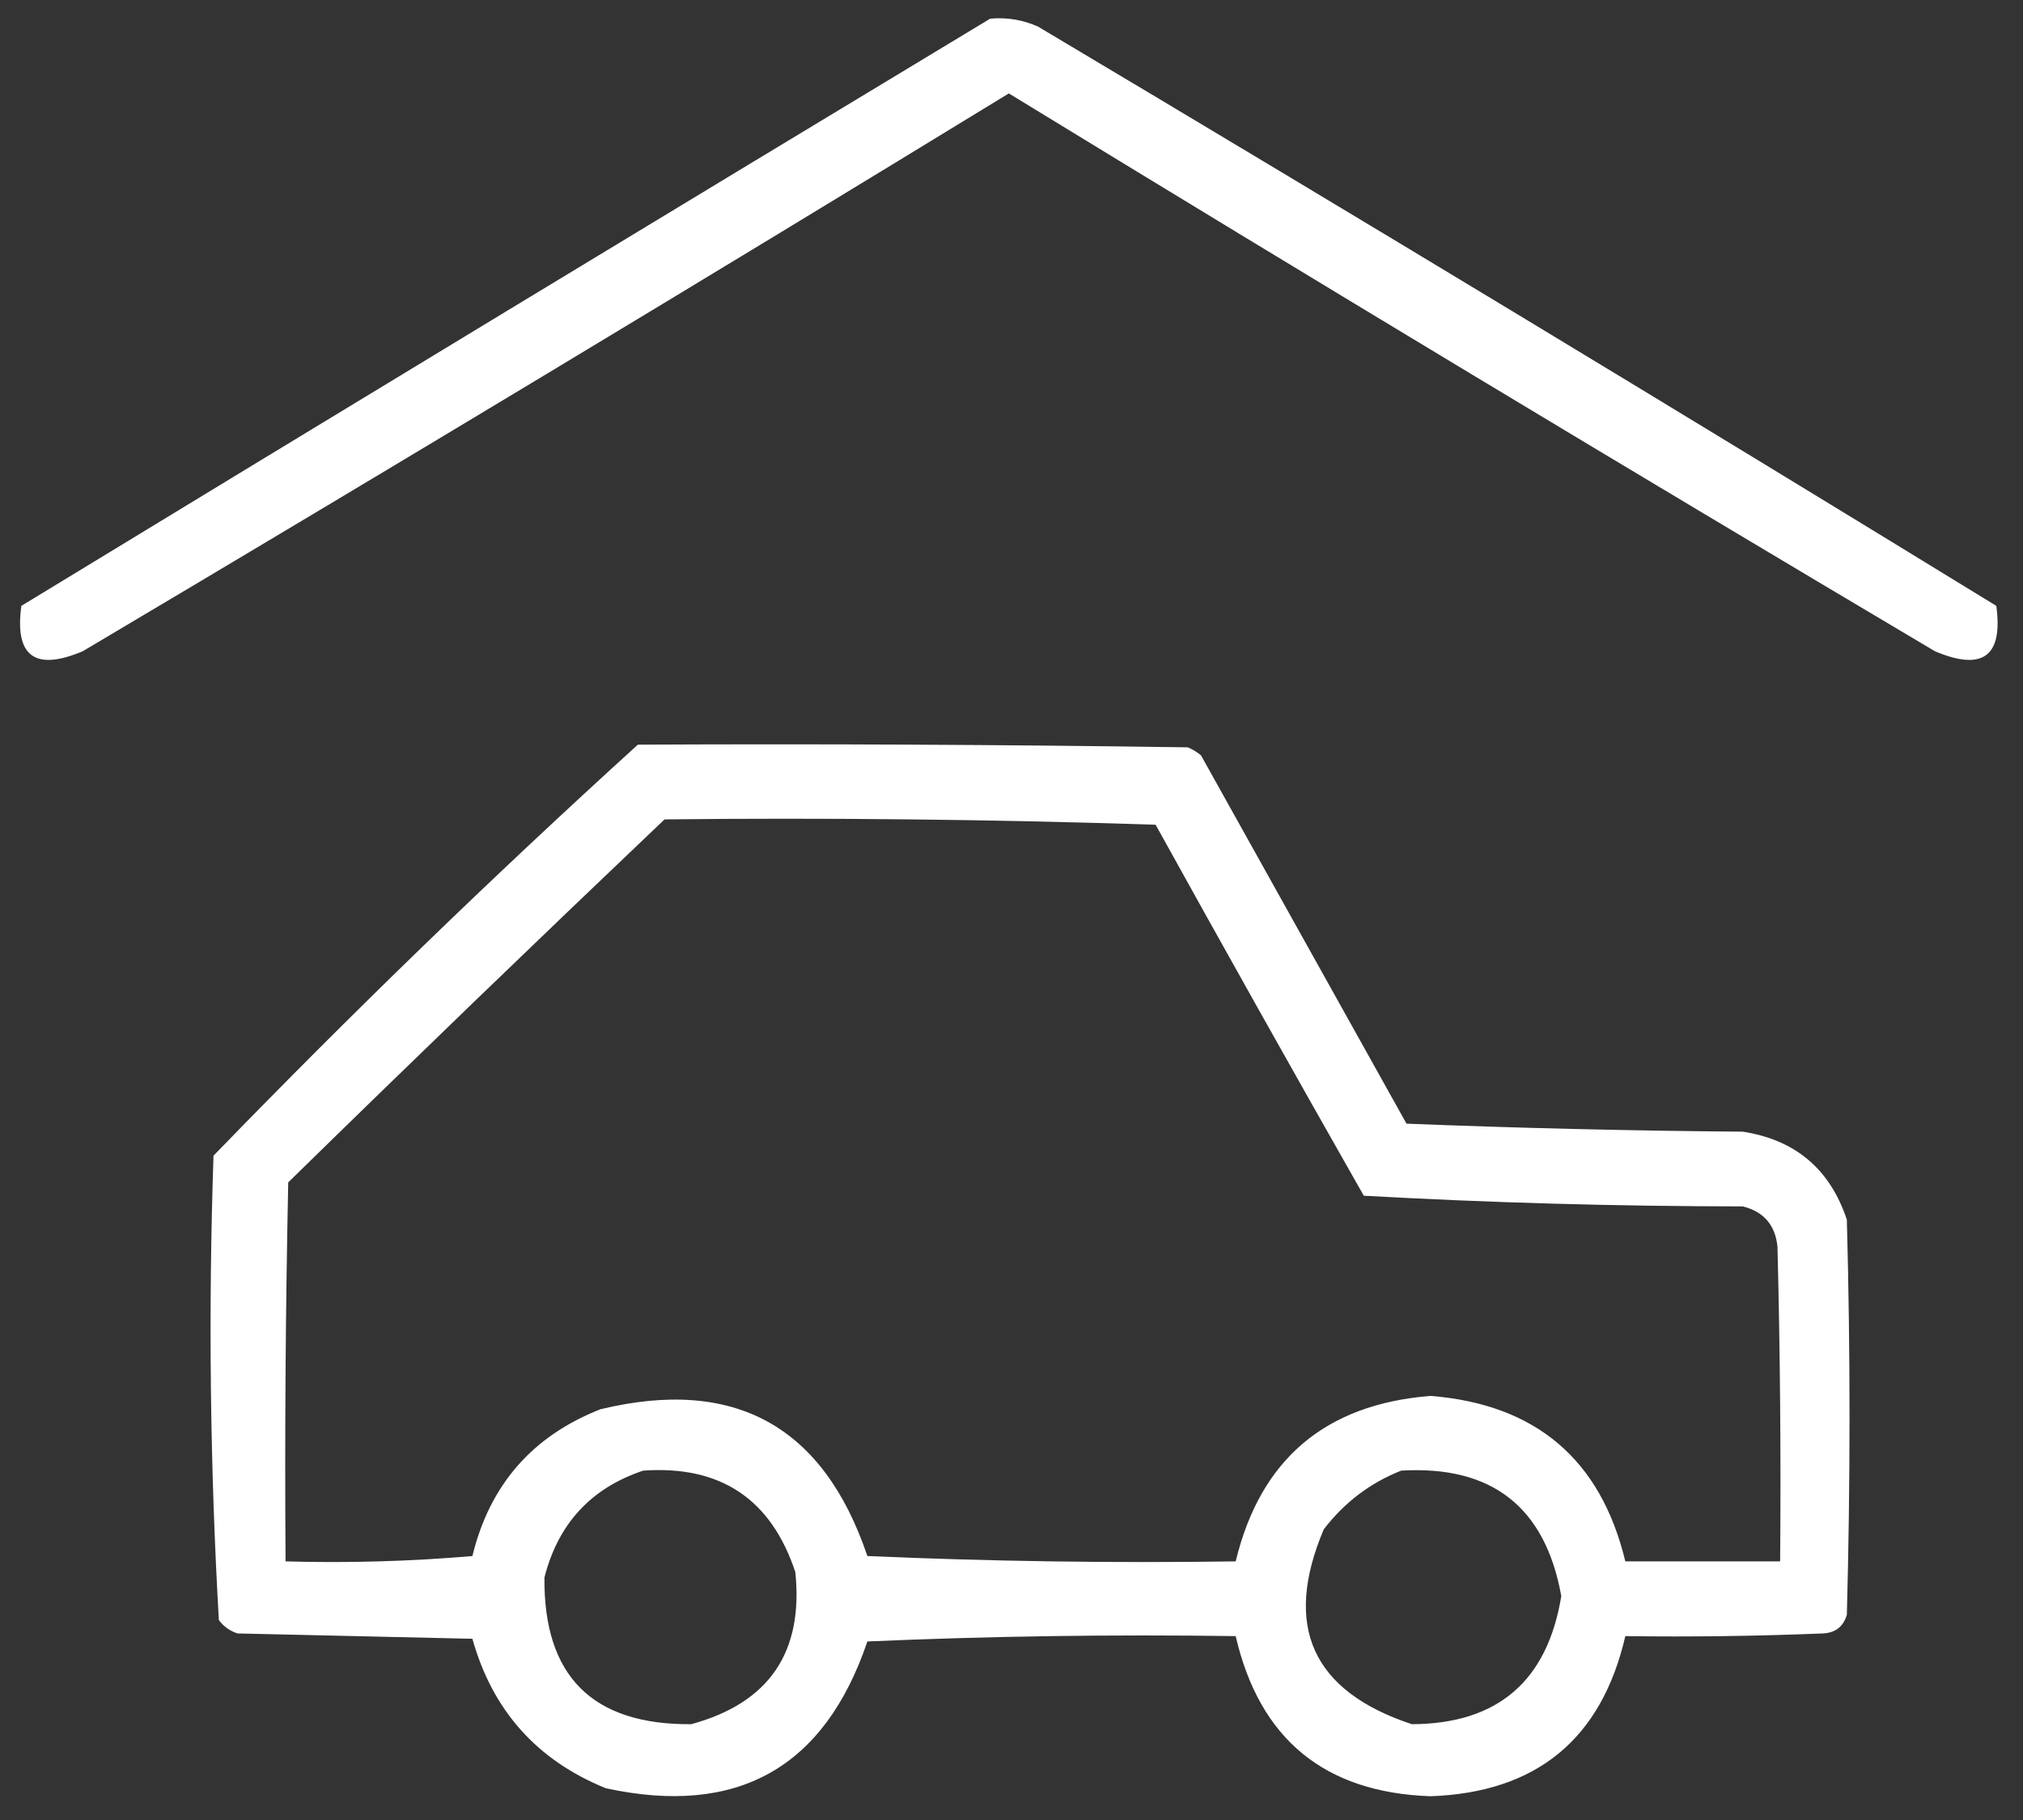
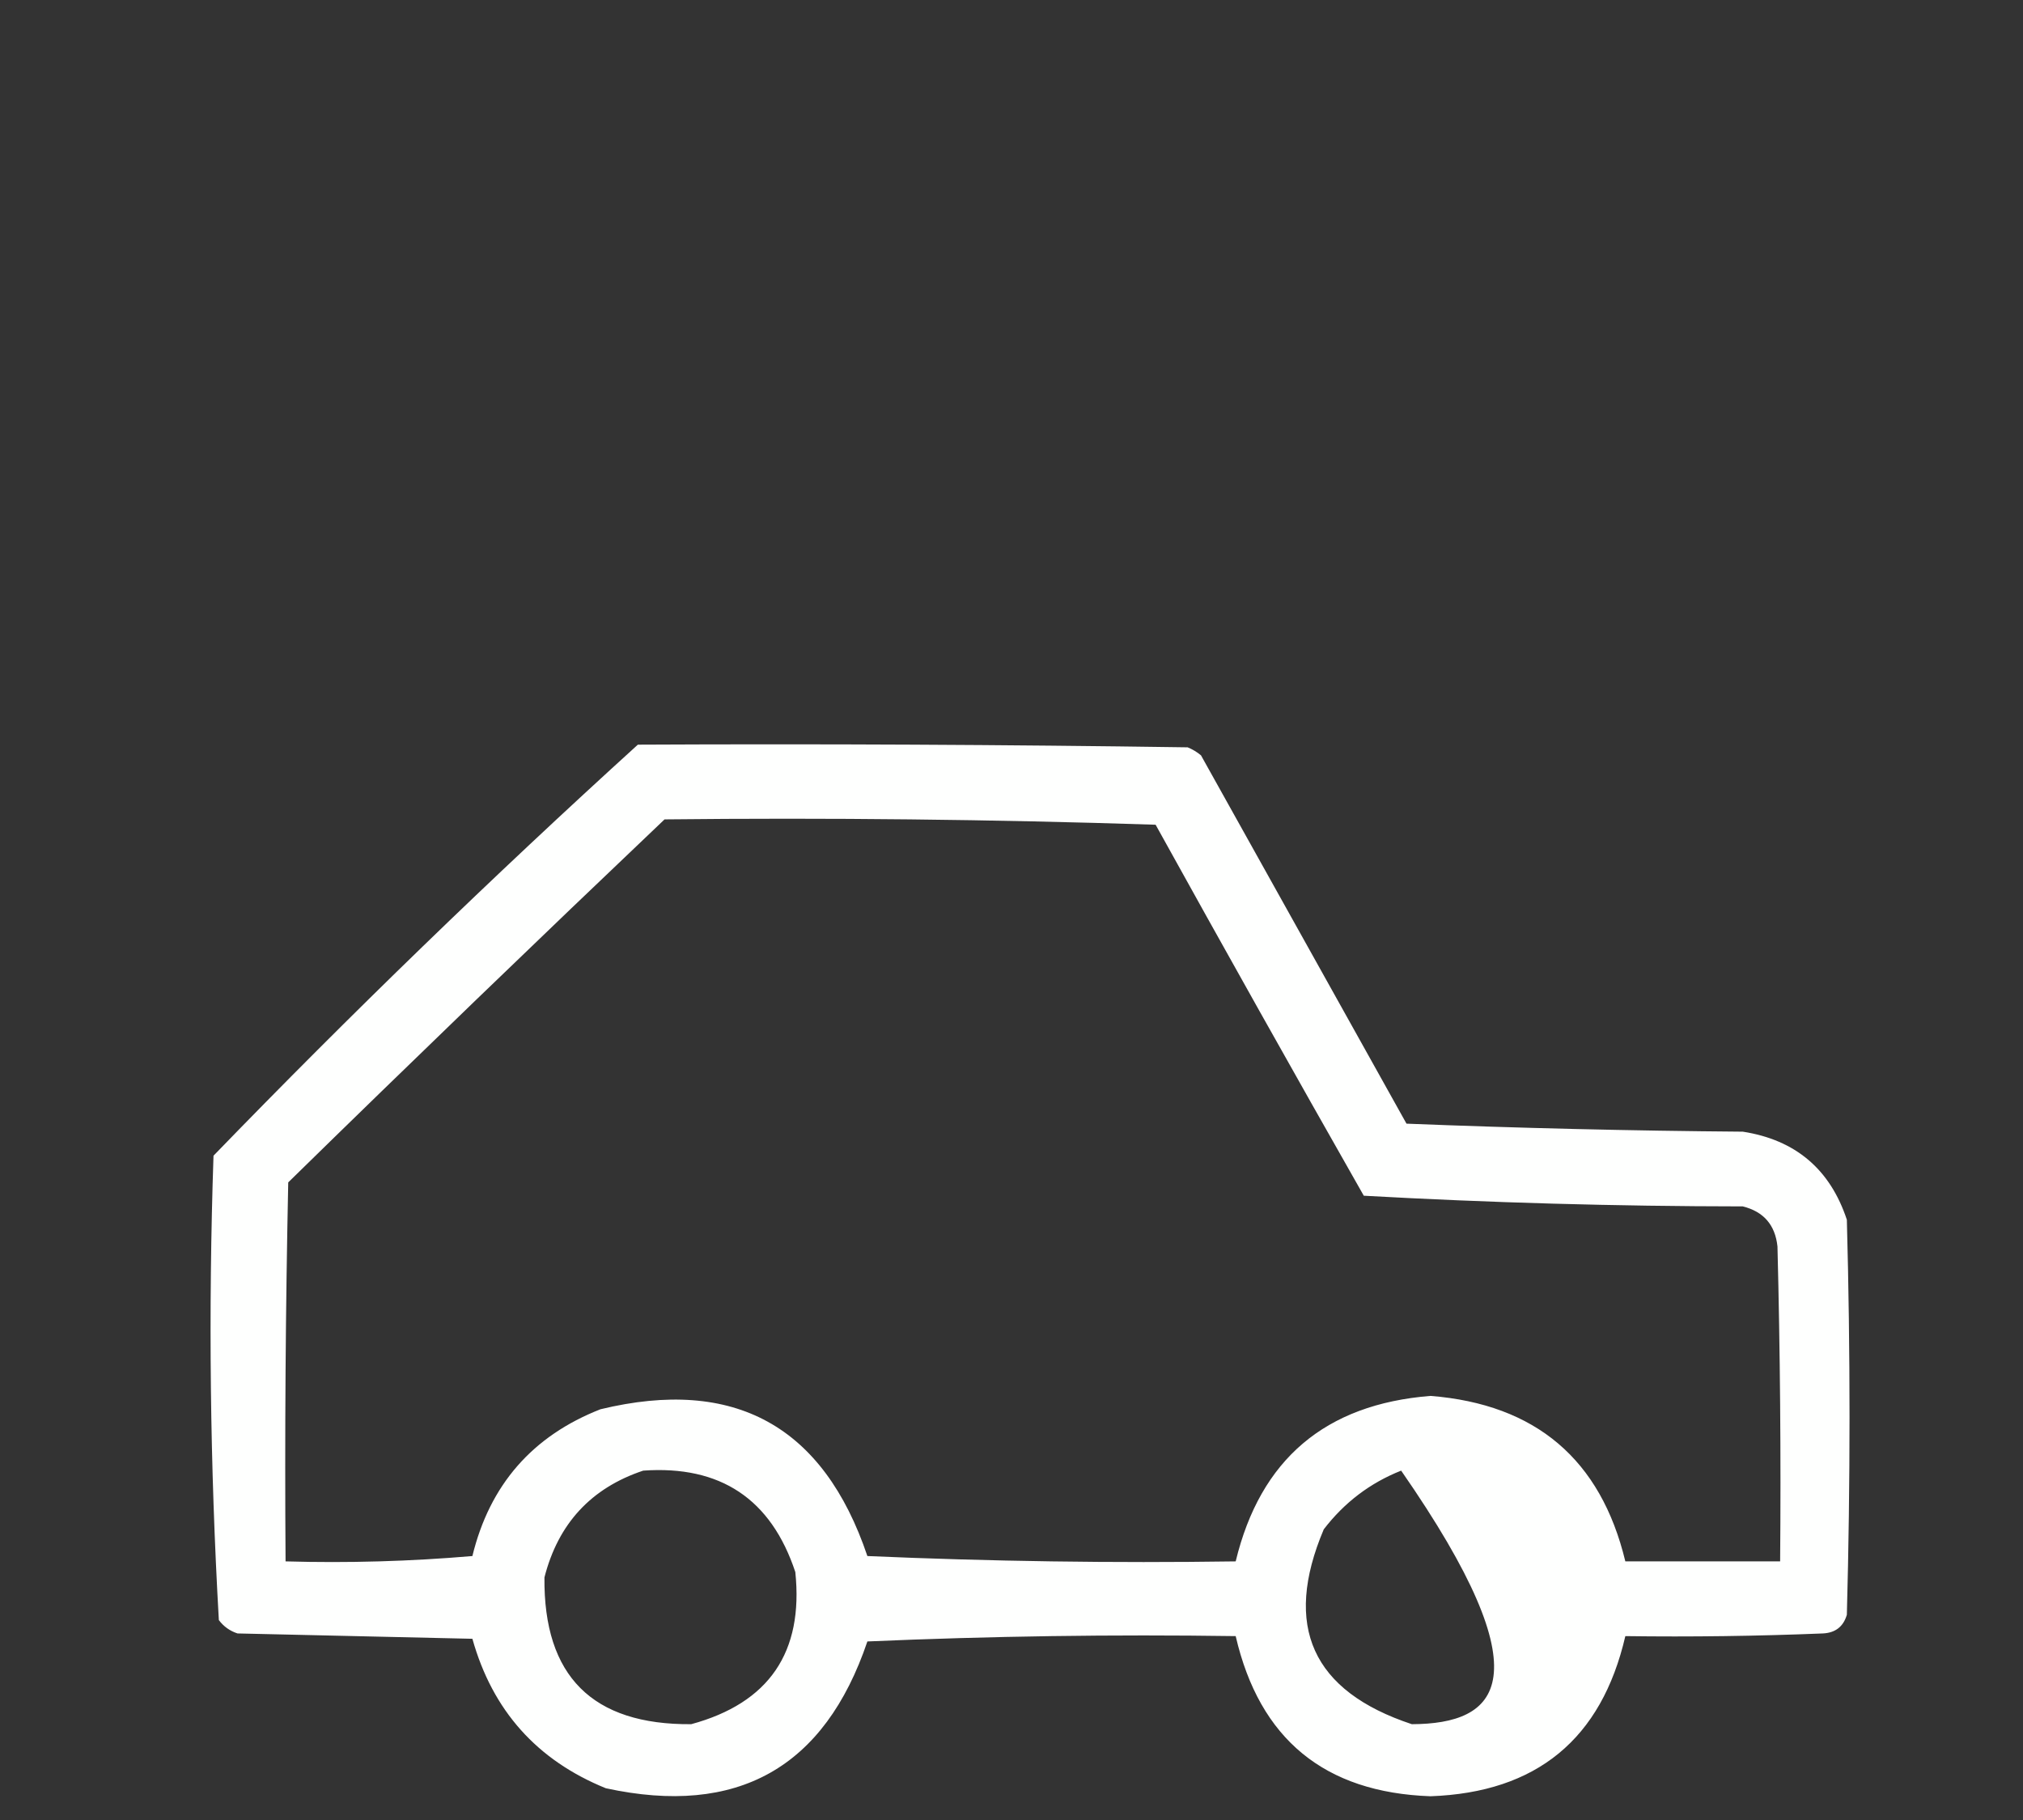
<svg xmlns="http://www.w3.org/2000/svg" width="379px" height="341px" style="shape-rendering:geometricPrecision; text-rendering:geometricPrecision; image-rendering:optimizeQuality; fill-rule:evenodd; clip-rule:evenodd">
  <rect width="100%" height="100%" fill="#333333" stroke="none" />
  <g>
-     <path style="opacity:1" fill="#fefffe" d="M 185.5,3.5 C 188.649,3.211 191.649,3.711 194.5,5C 254.583,40.79 314.416,76.956 374,113.5C 375.286,122.955 371.453,125.788 362.5,122C 304.418,87.544 246.584,52.711 189,17.5C 131.416,52.711 73.582,87.544 15.5,122C 6.547,125.788 2.714,122.955 4,113.5C 64.481,76.682 124.98,40.015 185.5,3.5 Z" />
-   </g>
+     </g>
  <g>
-     <path style="opacity:1" fill="#fefffe" d="M 119.5,139.5 C 153.835,139.333 188.168,139.5 222.5,140C 223.416,140.374 224.25,140.874 225,141.5C 237.833,164.5 250.667,187.5 263.5,210.5C 284.492,211.333 305.492,211.833 326.5,212C 336.364,213.531 342.864,219.031 346,228.5C 346.667,253.167 346.667,277.833 346,302.5C 345.348,304.723 343.848,305.89 341.5,306C 329.171,306.5 316.838,306.667 304.5,306.5C 300.033,325.795 287.866,335.795 268,336.5C 248.139,335.801 235.972,325.801 231.5,306.5C 208.49,306.167 185.49,306.5 162.5,307.5C 154.478,331.183 138.145,340.35 113.5,335C 100.601,329.766 92.267,320.433 88.5,307C 73.833,306.667 59.167,306.333 44.5,306C 43.069,305.535 41.903,304.701 41,303.5C 39.35,274.586 39.017,245.586 40,216.5C 65.734,189.931 92.234,164.264 119.5,139.5 Z M 124.5,153.5 C 155.174,153.167 185.841,153.5 216.5,154.5C 229.373,177.748 242.373,200.914 255.5,224C 279.079,225.314 302.746,225.98 326.5,226C 330.406,226.973 332.573,229.473 333,233.5C 333.5,253.164 333.667,272.831 333.5,292.5C 323.833,292.5 314.167,292.5 304.5,292.5C 299.892,273.4 287.725,263.066 268,261.5C 248.275,263.066 236.108,273.4 231.5,292.5C 208.49,292.833 185.49,292.5 162.5,291.5C 154.26,267.106 137.593,257.939 112.5,264C 99.747,268.997 91.747,278.164 88.5,291.5C 76.852,292.499 65.186,292.832 53.5,292.5C 53.333,268.831 53.5,245.164 54,221.5C 77.395,198.602 100.895,175.936 124.5,153.5 Z M 120.5,275.5 C 134.963,274.476 144.463,280.81 149,294.5C 150.565,309.541 144.065,319.041 129.5,323C 110.982,323.148 101.815,313.982 102,295.5C 104.578,285.425 110.744,278.759 120.5,275.5 Z M 262.5,275.5 C 279.5,274.491 289.5,282.324 292.5,299C 289.895,314.944 280.561,322.944 264.5,323C 245.823,316.811 240.323,304.644 248,286.5C 251.857,281.468 256.69,277.801 262.5,275.5 Z" />
+     <path style="opacity:1" fill="#fefffe" d="M 119.5,139.5 C 153.835,139.333 188.168,139.5 222.5,140C 223.416,140.374 224.25,140.874 225,141.5C 237.833,164.5 250.667,187.5 263.5,210.5C 284.492,211.333 305.492,211.833 326.5,212C 336.364,213.531 342.864,219.031 346,228.5C 346.667,253.167 346.667,277.833 346,302.5C 345.348,304.723 343.848,305.89 341.5,306C 329.171,306.5 316.838,306.667 304.5,306.5C 300.033,325.795 287.866,335.795 268,336.5C 248.139,335.801 235.972,325.801 231.5,306.5C 208.49,306.167 185.49,306.5 162.5,307.5C 154.478,331.183 138.145,340.35 113.5,335C 100.601,329.766 92.267,320.433 88.5,307C 73.833,306.667 59.167,306.333 44.5,306C 43.069,305.535 41.903,304.701 41,303.5C 39.35,274.586 39.017,245.586 40,216.5C 65.734,189.931 92.234,164.264 119.5,139.5 Z M 124.5,153.5 C 155.174,153.167 185.841,153.5 216.5,154.5C 229.373,177.748 242.373,200.914 255.5,224C 279.079,225.314 302.746,225.98 326.5,226C 330.406,226.973 332.573,229.473 333,233.5C 333.5,253.164 333.667,272.831 333.5,292.5C 323.833,292.5 314.167,292.5 304.5,292.5C 299.892,273.4 287.725,263.066 268,261.5C 248.275,263.066 236.108,273.4 231.5,292.5C 208.49,292.833 185.49,292.5 162.5,291.5C 154.26,267.106 137.593,257.939 112.5,264C 99.747,268.997 91.747,278.164 88.5,291.5C 76.852,292.499 65.186,292.832 53.5,292.5C 53.333,268.831 53.5,245.164 54,221.5C 77.395,198.602 100.895,175.936 124.5,153.5 Z M 120.5,275.5 C 134.963,274.476 144.463,280.81 149,294.5C 150.565,309.541 144.065,319.041 129.5,323C 110.982,323.148 101.815,313.982 102,295.5C 104.578,285.425 110.744,278.759 120.5,275.5 Z M 262.5,275.5 C 289.895,314.944 280.561,322.944 264.5,323C 245.823,316.811 240.323,304.644 248,286.5C 251.857,281.468 256.69,277.801 262.5,275.5 Z" />
  </g>
</svg>